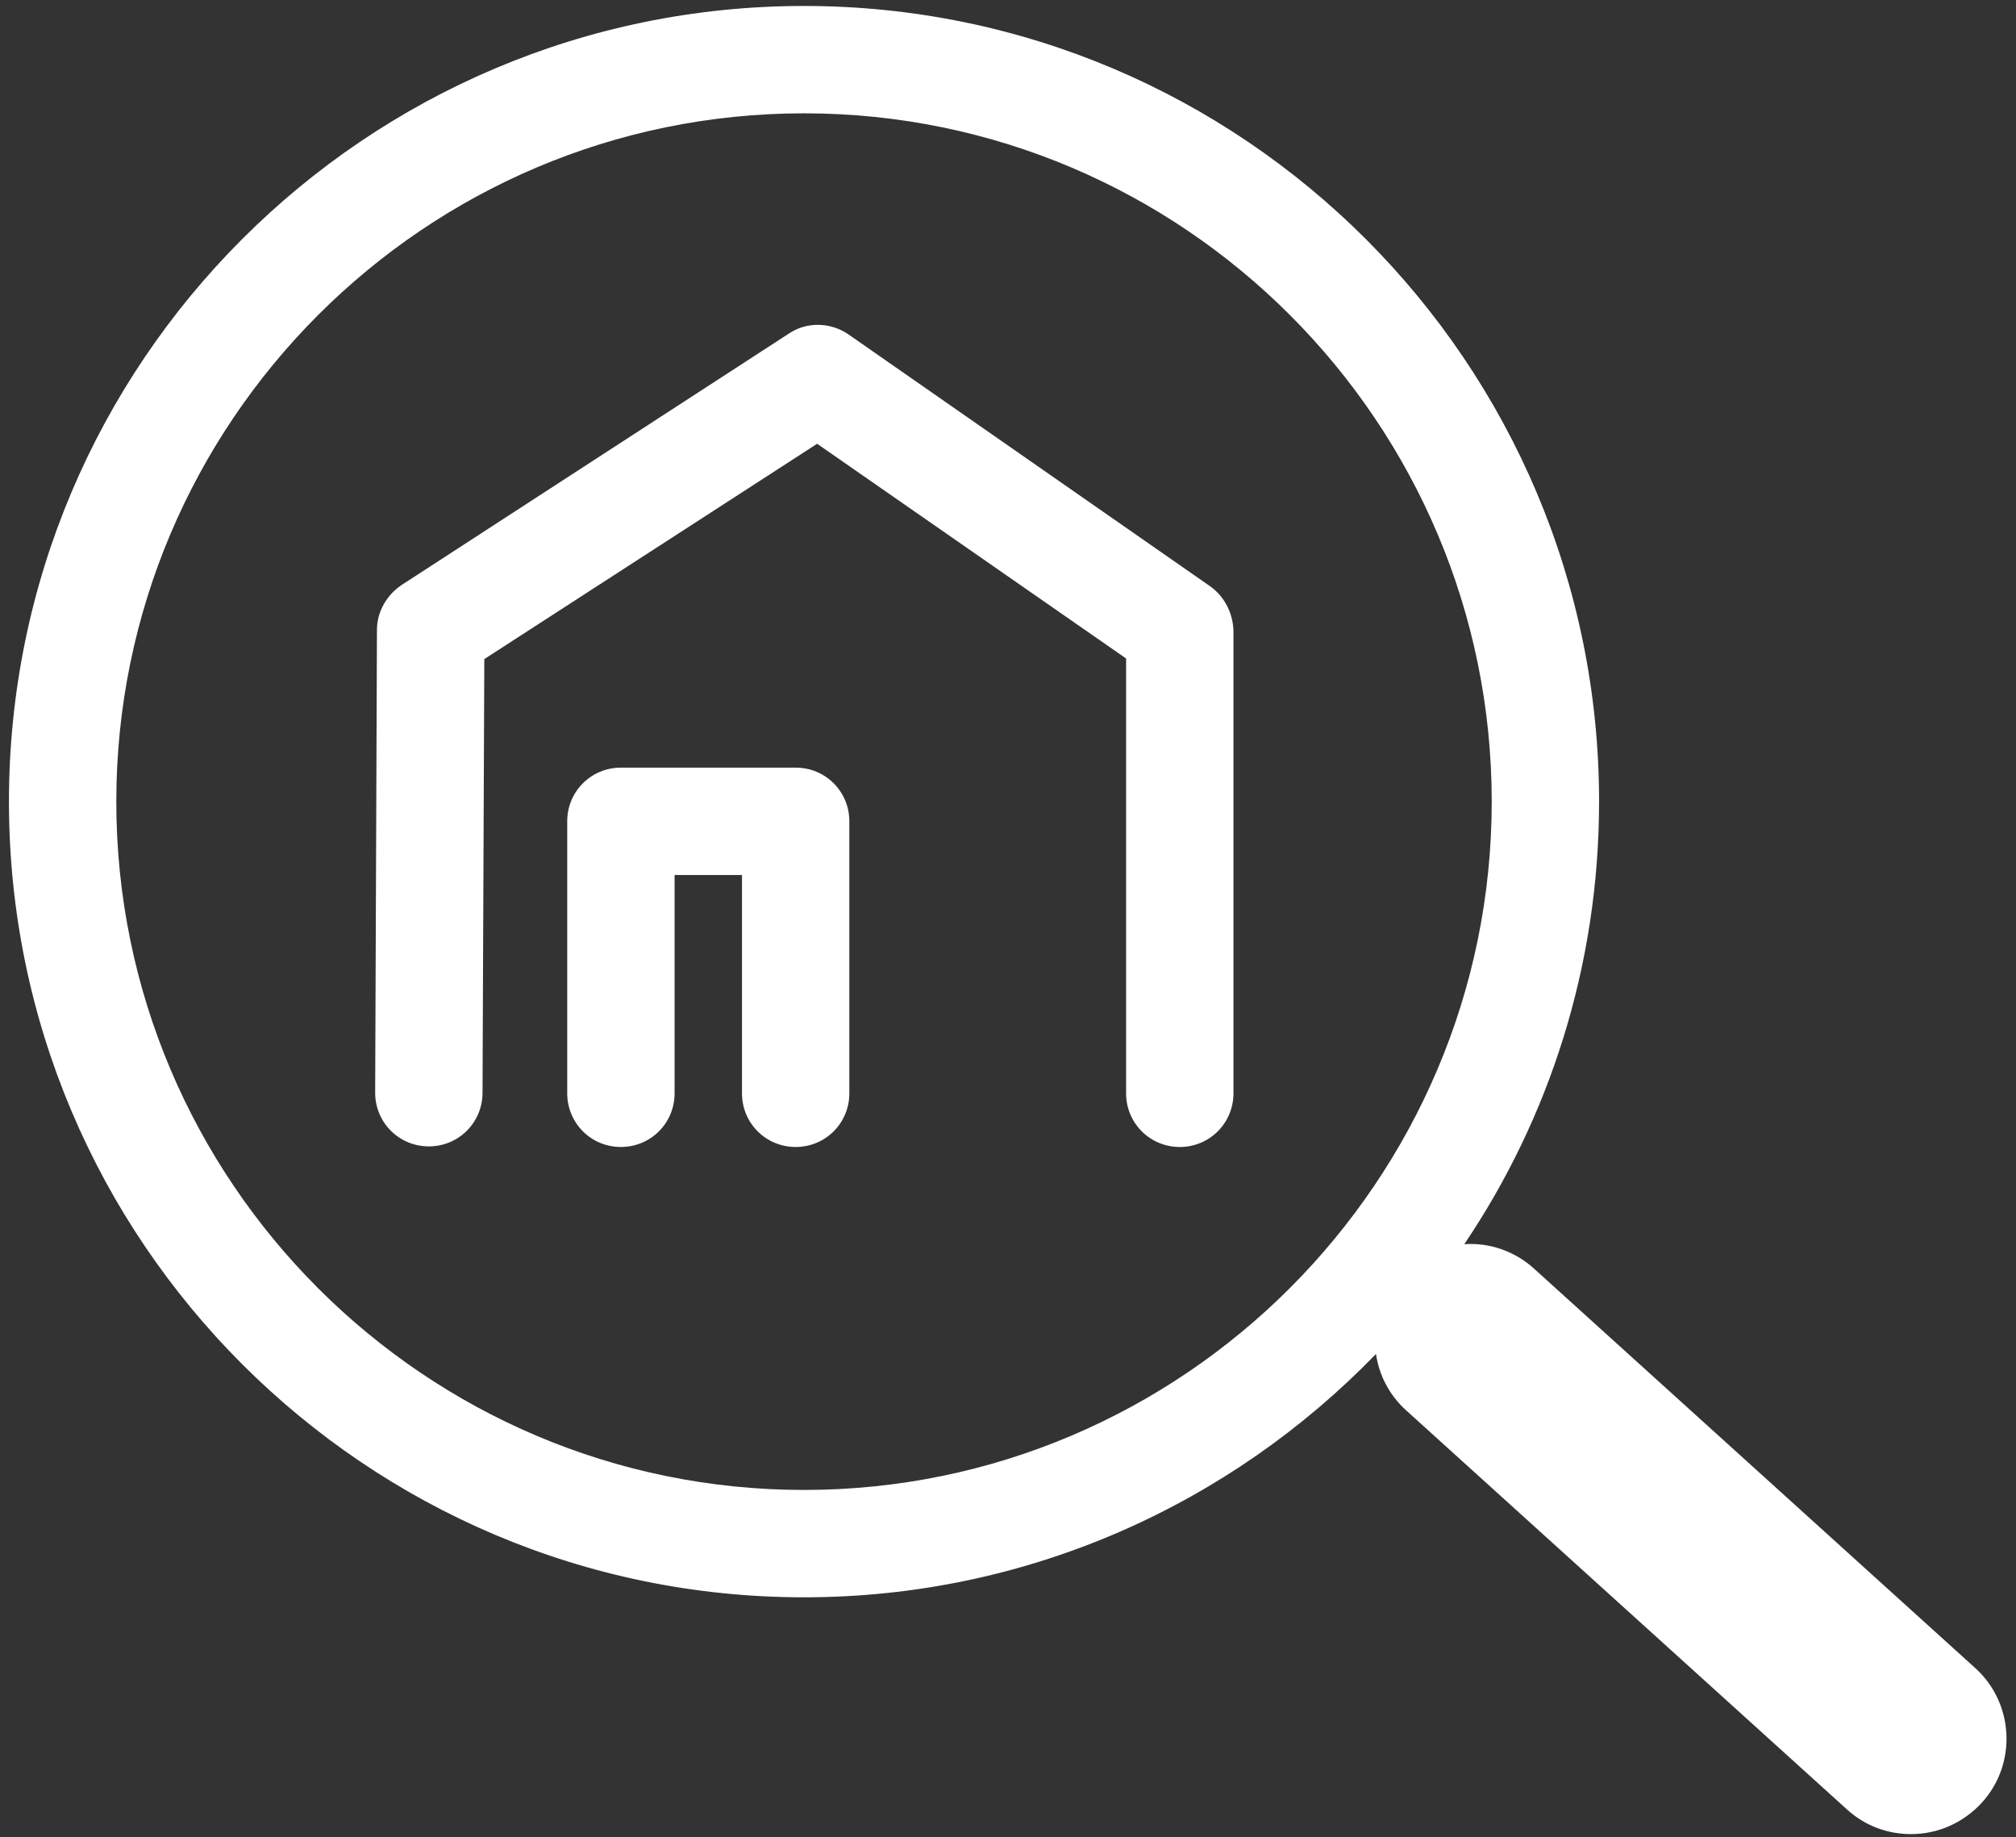
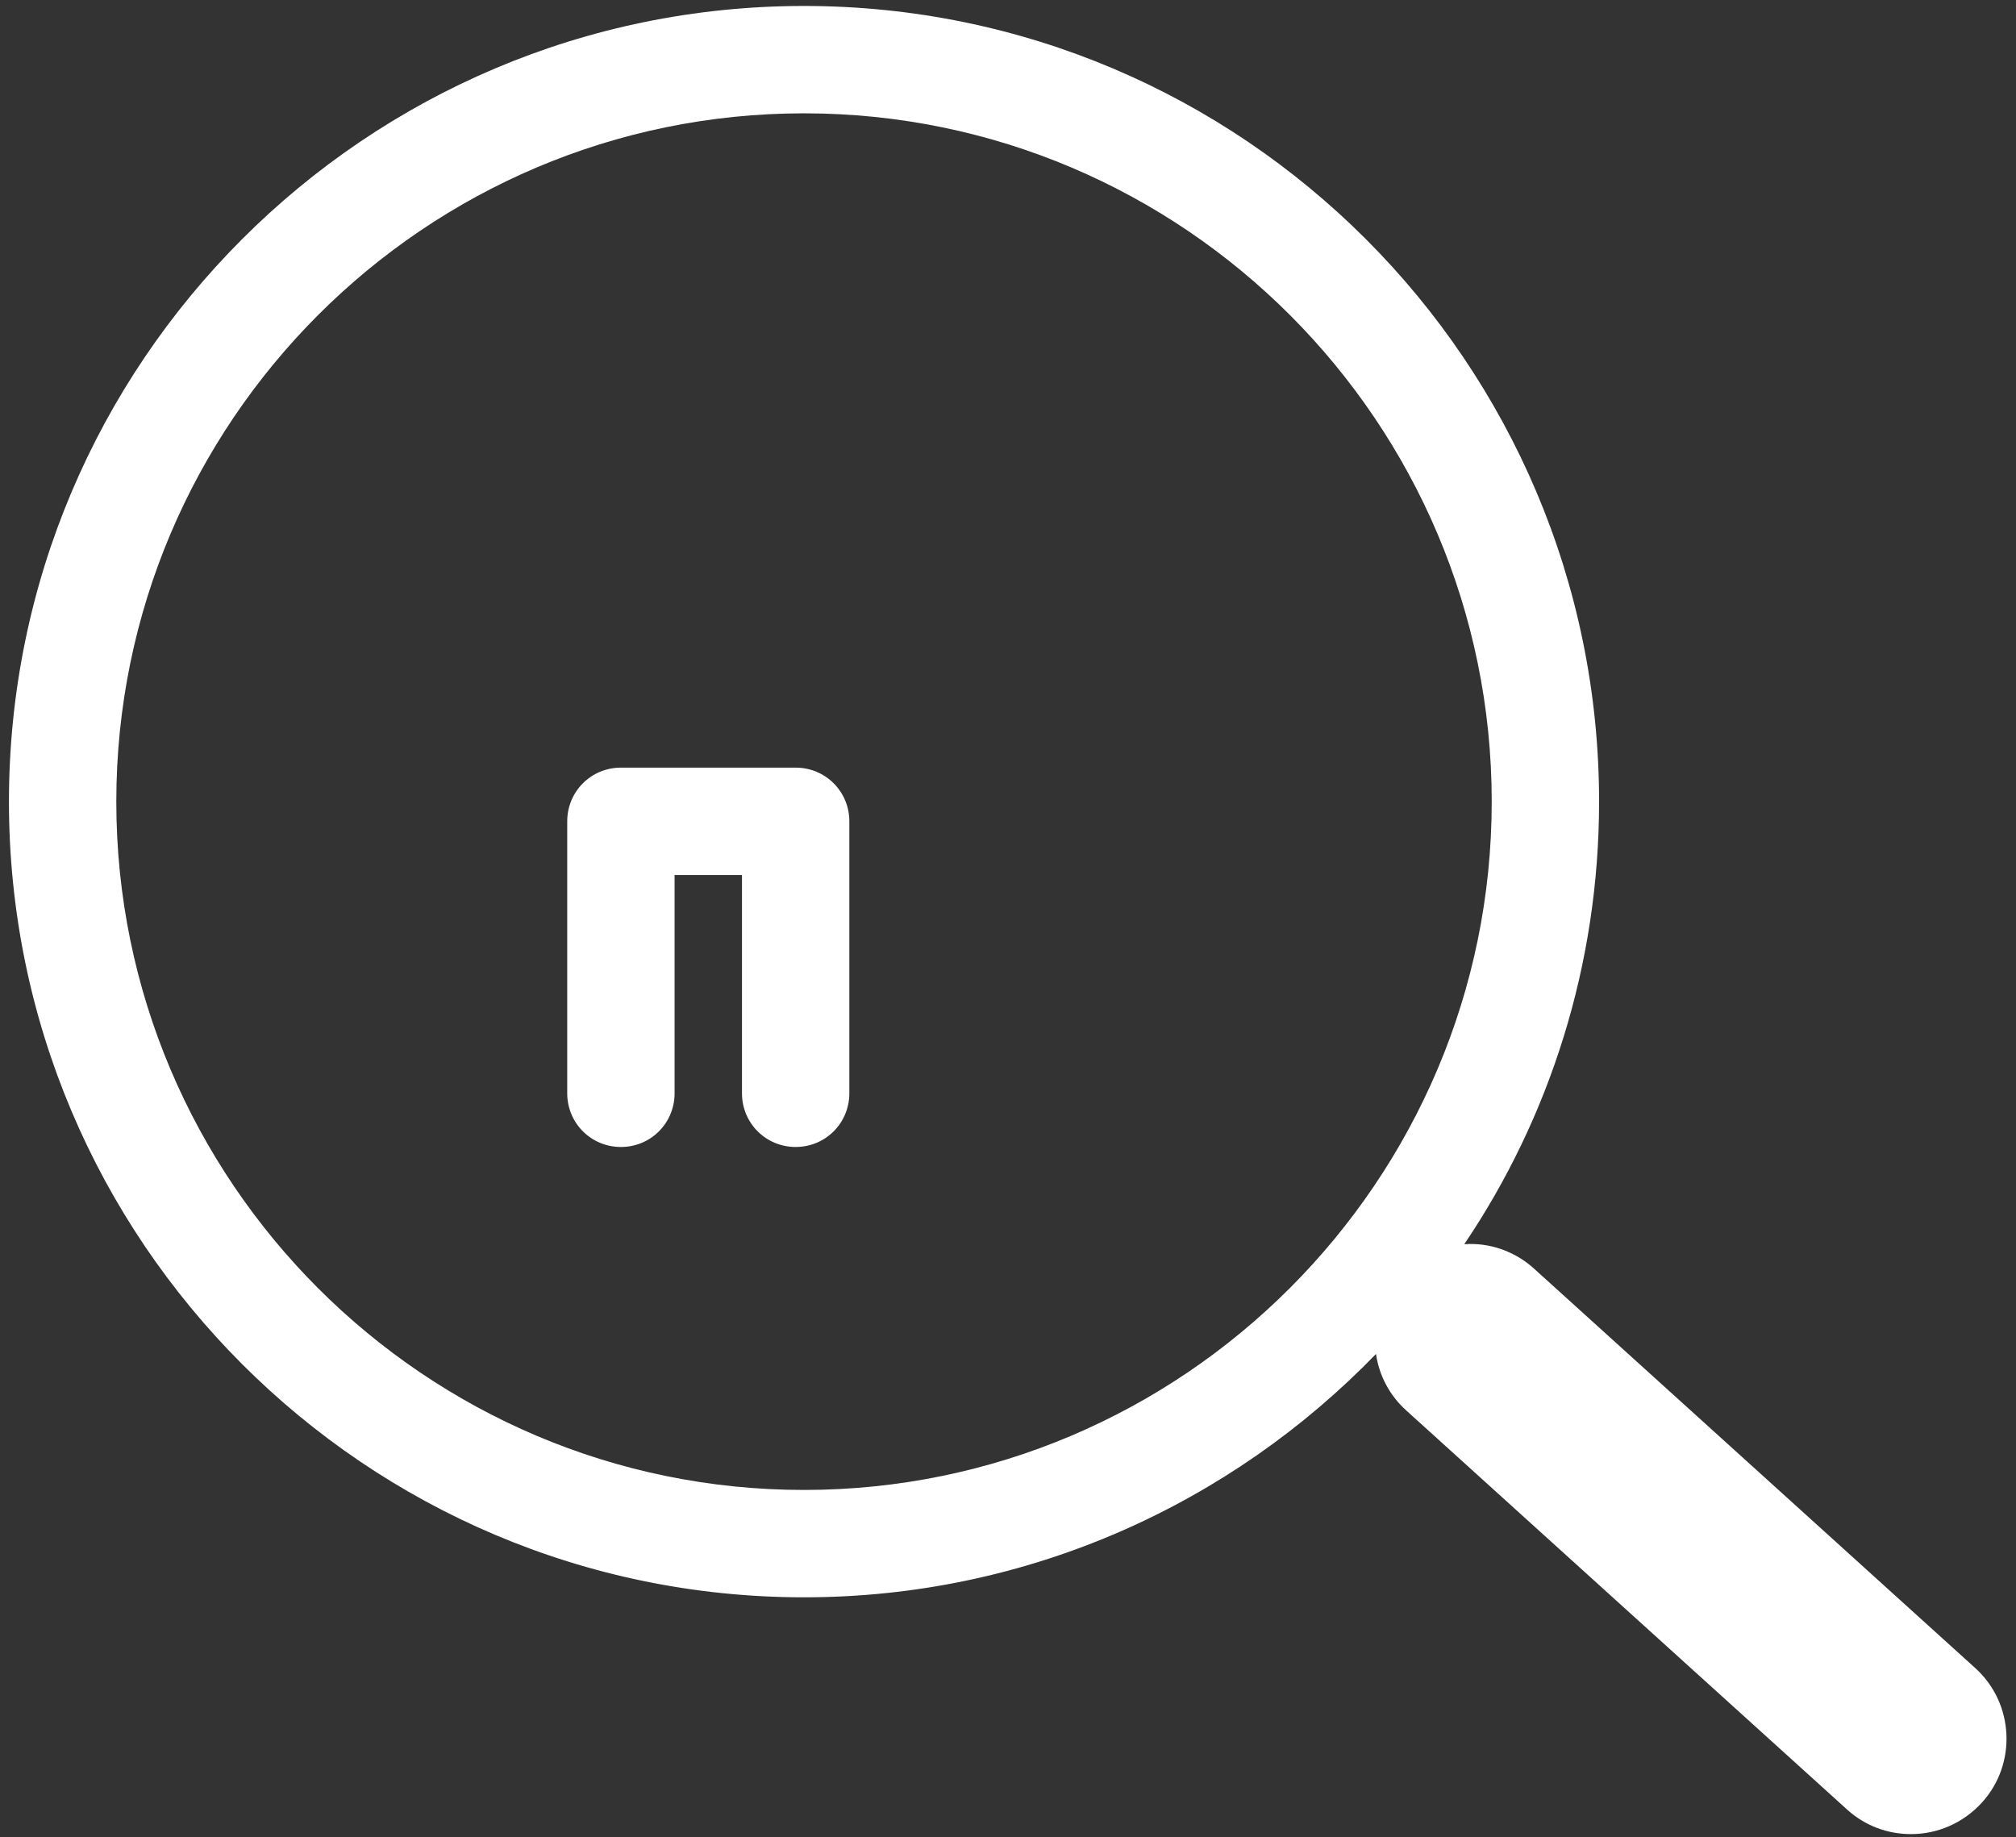
<svg xmlns="http://www.w3.org/2000/svg" version="1.1" id="Layer_1" x="0px" y="0px" viewBox="0 0 338 308" xml:space="preserve">
  <rect x="0" y="0" width="338" height="308" fill="#333333" stroke="none" />
  <g>
-     <path fill="#FFFFFF" d="M202.9,98.3l-60.6-42.2c-3-2.1-7-2.2-10-0.2l-65,42.2c-2.5,1.7-4.1,4.5-4.1,7.5l-0.3,77.6c0,5,4,9,9,9 c0,0,0,0,0,0c5,0,9-4,9-9l0.3-72.7L137,74.4l51.8,36v72.9c0,5,4,9,9,9s9-4,9-9v-77.6C206.7,102.8,205.3,100,202.9,98.3z" />
    <path fill="#FFFFFF" d="M133.4,128.7h-29.3c-5,0-9,4-9,9v45.6c0,5,4,9,9,9s9-4,9-9v-36.6h11.3v36.6c0,5,4,9,9,9s9-4,9-9v-45.6 C142.4,132.7,138.4,128.7,133.4,128.7z" />
    <path fill="#FFFFFF" d="M331.1,279.6l-73.9-66.9c-3.3-3-7.6-4.4-11.7-4.1c14.3-21.2,22.6-46.8,22.6-74.2 C268.1,60.8,208.3,1,134.8,1C61.3,1,1.5,60.8,1.5,134.4c0,73.6,59.8,133.4,133.3,133.4c37.6,0,71.6-15.7,95.9-40.8 c0.5,3.5,2.2,6.9,5.1,9.5l73.9,66.9c3.1,2.8,6.9,4.1,10.7,4.1c4.4,0,8.7-1.8,11.9-5.3C338.2,295.7,337.7,285.5,331.1,279.6z M134.8,249.8c-63.6,0-115.3-51.8-115.3-115.4C19.5,70.8,71.2,19,134.8,19c63.6,0,115.3,51.8,115.3,115.4 C250.1,198,198.3,249.8,134.8,249.8z" />
  </g>
</svg>